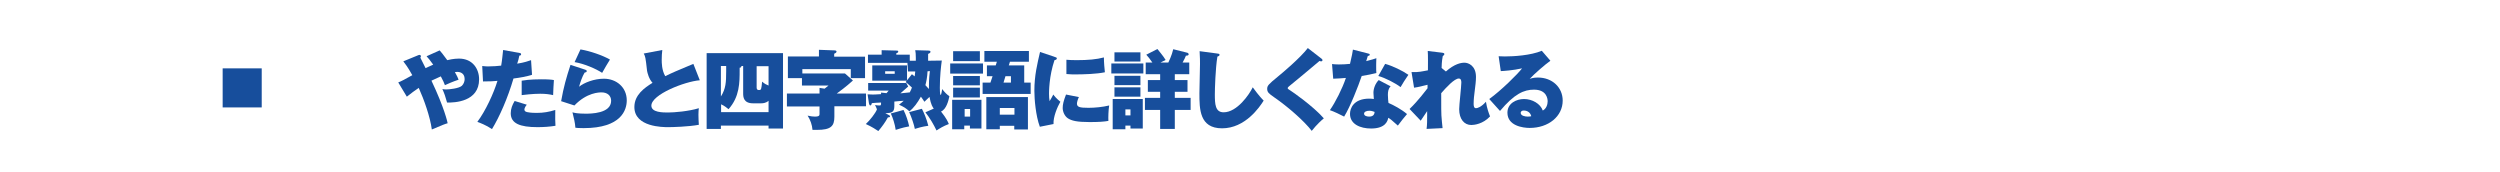
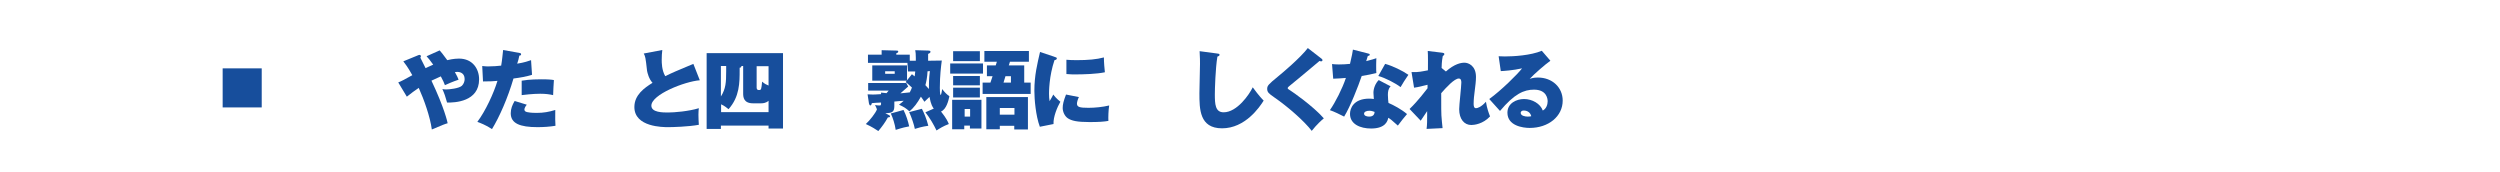
<svg xmlns="http://www.w3.org/2000/svg" version="1.1" id="レイヤー_1" x="0px" y="0px" viewBox="0 0 1280 88" style="enable-background:new 0 0 1280 88;" xml:space="preserve">
  <style type="text/css">
	.st0{fill:none;}
	.st1{fill:#174E9C;}
</style>
  <rect class="st0" width="1280" height="88" />
  <g>
    <rect x="114" y="35" class="st1" width="20" height="20" />
    <g>
      <path class="st1" d="M225.1,25.8c0.7,0.8,1.6,1.8,3.9,5c3.3-0.8,5.4-0.8,6-0.8c7.1,0,10.3,5.4,10.3,10.6c0,11.5-12.5,12-16.4,11.9    c-0.8-2.9-1.4-4.7-2.4-6.9c0.7,0.1,1,0.2,1.9,0.2c1.5,0,6.6-0.5,8.1-1.9c0.9-0.9,1.4-2.2,1.4-3.4c0-3.4-2.9-3.7-3.7-3.7    c-0.5,0-1,0.1-1.3,0.1c1.1,1.9,1.5,2.9,1.9,3.9c-3,1-5.7,2.2-7,2.8c-0.4-1.1-0.9-2.3-2.1-4.5c-1.2,0.5-1.6,0.7-4.8,2.2    c6.6,13.9,8.2,21.2,8.3,21.8c-1.1,0.3-2.6,0.8-8.1,3.2c-0.9-6.6-4-15.3-6.7-21.3c-2.6,1.8-3.2,2.2-6.1,4.5l-4.4-7.3    c0.7-0.3,1.1-0.4,2.8-1.3c0.7-0.4,3.8-2.1,4.4-2.4c-2.3-4.2-3.7-5.9-4.6-7.1l7.8-3.2c0.1,0,0.4-0.1,0.5-0.1c0.4,0,0.7,0.3,0.7,0.7    c0,0.3-0.1,0.5-0.3,0.7c0.4,0.9,2.3,4.6,2.7,5.4c0.1,0,1.5-0.8,3.9-1.8c-1.6-2.3-2.5-3.3-3.4-4.3L225.1,25.8z" />
      <path class="st1" d="M266,27.1c0.5,0.1,0.8,0.2,0.8,0.7c0,0.6-0.5,0.6-0.9,0.7c-0.3,1.5-0.6,2.7-1.1,4.1c3.8-0.6,5.9-1.4,7.1-1.8    l0.5,7.5c-2.8,0.9-6.3,1.5-9.5,1.9c-2.9,9.9-7.1,19.5-11,25.9c-2.9-2-6.6-3.4-7.5-3.7c4.2-5.6,8.4-14.7,10.3-21    c-2.1,0.2-3.6,0.3-7.4,0.3l-0.4-7.9c1.5,0.2,2.6,0.2,3.2,0.2c2.4,0,4.7-0.2,6.5-0.4c0.5-2.8,0.7-5.5,1-8L266,27.1z M269.7,53.6    c-1.2,1.5-1.2,2.3-1.2,2.5c0,0.8,0.6,1.1,1.4,1.3c1.8,0.4,4.1,0.4,5,0.4c3.3,0,6.2-0.5,9.4-1.5c-0.1,4.2,0,6.1,0.1,8.1    c-3,0.5-6.2,0.7-9.2,0.7c-9,0-13.7-1.9-13.7-7.1c0-2.3,0.8-4.3,2-6.3L269.7,53.6z M267.2,41.3c3.9-0.7,9-0.7,9.8-0.7    c4,0,5.7,0.2,6.6,0.4c-0.2,3.5-0.3,4.2-0.4,7.7c-1.8-0.4-3.7-0.7-6.6-0.7c-0.7,0-3.9,0-9.5,0.7V41.3z" />
-       <path class="st1" d="M299.7,35.7c0.4,0.1,0.7,0.3,0.7,0.7c0,0.5-0.3,0.6-1.1,0.8c-1.2,2-2.3,5.2-2.8,7.2c2.6-2.1,7.7-4.1,12.7-4.1    c6.3,0,11.7,4.3,11.7,11.1c0,4.8-2.7,14.2-22.1,14.2c-2.4,0-3.5-0.1-4.2-0.2c-0.2-2.7-0.7-4.6-1.5-7.9c0.9,0.3,2.8,0.7,6.7,0.7    c2.5,0,13.1,0,13.1-6.6c0-2.7-2-4.3-4.9-4.3c-1.1,0-7.5,0-13.9,6.7l-6.8-2.2c1.3-7.3,2.6-11.9,4.8-18.6L299.7,35.7z M297.2,25.3    c4.8,0.8,11.3,3,15.1,5.2c-1.1,1.7-2.7,4.5-4,6.8c-3.2-2.1-9.2-4.7-14.1-5.5L297.2,25.3z" />
      <path class="st1" d="M358.3,41.1c-7.7,0.6-24.8,7.3-24.8,13c0,3.5,5.9,3.5,8.5,3.5c3.2,0,10.6-0.6,15.8-2.2    c-0.1,1-0.2,1.6-0.2,3.4c0,1.6,0.1,3.4,0.2,5.1c-5.5,1-13.5,1.2-15.7,1.2c-2.6,0-17.3,0-17.3-10.3c0-6.2,5.1-9.8,9.3-12.4    c-1.9-2-2.6-5.1-2.8-6.1c-0.8-7.2-0.9-7.3-1.7-8.9l9.5-1.8c-0.2,1.9-0.3,2.8-0.3,5c0,1.5,0,5.3,1.8,8.4c3-1.5,6.2-2.9,14.4-6.3    L358.3,41.1z" />
      <path class="st1" d="M369.1,64.3V66h-7.3V27.2h39.1v38.6h-7.4v-1.5H369.1z M393.5,57.4v-5.8c-1.5,1.3-3.1,1.3-4,1.3h-3.9    c-4.9,0-5.1-3.2-5.1-5.1v-14h-0.9c0,0.7-0.3,0.7-0.9,0.9V36c0,6.2,0,13.6-5.7,19.9c-0.9-0.7-2-1.7-3.8-2.5v4H393.5z M371.8,33.8    h-2.7v15.6c2.5-3.9,2.7-7.3,2.7-12.8V33.8z M387.4,44.7c0,0.5,0,1.4,1.2,1.4s1.2-0.4,1.6-4.3c1.4,1.2,2.1,1.5,3.3,2v-9.9h-6.1    V44.7z" />
-       <path class="st1" d="M443.4,47.8v6.6h-16.2v5.4c0,4.8-1.8,6.7-8.9,6.7c-1,0-1.6,0-2.3,0c-0.2-2.6-1.1-5.1-2.5-7.3    c1.9,0.4,2.7,0.5,3.7,0.5c2.4,0,2.4-0.7,2.4-1.5v-3.7h-16.7v-6.6h16.7V45l2.6,0.4c0.9-0.7,1.2-0.9,2-1.6h-13.6V40h-7.2V28.9h15.9    v-3.4l8,0.3c0.7,0,1,0.3,1,0.6c0,0.5-0.5,0.8-1.2,1.1v1.5h15.8v11h-7.3v-4.6h-24.8v2.2h21.8l4.1,3.6c-1,0.9-3.1,2.9-8.3,6.7H443.4    z" />
      <path class="st1" d="M478.1,55.6c-0.5-0.6-1.5-2-2.2-6c-0.4,0.4-2.2,2.1-2.6,2.5c-0.6-0.9-1.1-1.7-1.8-2.6    c-1.8,3.2-3.6,5.7-5.9,7.5c-1.7-1.6-2.9-2.3-5.3-3.4c0.8-0.6,1.4-1.1,2.4-2c-0.7,0-4,0.3-4.8,0.4v2.3c0,3.3-1.4,3.5-4.6,3.7    l1.8,0.9c0.4,0.2,0.6,0.4,0.6,0.7c0,0.5-0.7,0.5-1.1,0.5c-1.4,2.6-3.2,5-4.9,7c-1.2-0.8-3.3-2.2-6.4-3.6c2-1.8,5-5.6,5.7-7.5    c-0.3-0.9-0.6-1.5-1-2.2c0.9,0.1,1.5,0.2,2.1,0.2c1,0,1-0.1,1-1.5c-1.1,0-3.7,0.2-4.7,0.3c-0.1,0.4-0.3,1.2-0.8,1.2    c-0.4,0-0.6-0.7-0.7-1.1l-0.7-4.6c0.7,0,1.5,0.1,2.6,0.1c0.9,0,1.2,0,4.3-0.2v-0.8l2.8,0.3c0.3-0.4,0.4-0.5,1.1-1.3h-10.5v-3.9    h19.5l1,1.8c-0.6,0.5-3.3,2.9-4,3.5c3.2-0.3,4-0.4,4.8-0.5c0.7-1.3,0.9-1.9,1.1-2.5c-1.9-1.7-2.2-2-3.2-2.8l3.2-4    c0.5,0.4,0.7,0.6,1.4,1.1c0.2-1.1,0.2-1.8,0.3-2.5l-3.7,0l-0.3-4.4h-20.2V28h7v-2.3l7.7,0.2c0.3,0,0.8,0,0.8,0.5    c0,0.5-0.3,0.6-1,0.9V28h6.9v3.1l3.1,0v-1.5c0-1.9-0.1-2.9-0.3-3.9l6.9,0.2c0.1,0,0.9,0,0.9,0.6c0,0.6-0.5,0.8-1.2,1.1    c0,0.5,0,2.9,0,3.5l7-0.1c-0.4,3-1,7.8-1,13.9c0,0.4,0,3.7,0.4,3.7s0.7-2.6,0.8-3c1.4,1.8,2.1,2.5,3.7,3.7    c-0.5,2.2-1.5,6.6-4.3,7.8c2.8,3.5,3.5,5.2,4,6.4c-2.9,1.1-4.6,2.2-6.3,3.3c-1.5-3.1-3.4-6.4-5.7-9.3L478.1,55.6z M464.4,33.5v7.8    h-17.8v-7.8H464.4z M453.2,36.5v1.3h4.9v-1.3H453.2z M462.6,56.3c1.3,2.5,2.4,6,2.9,8.4c-1.7,0.3-3.2,0.6-6.9,1.8    c-0.4-2.9-1.5-6.3-2.5-8.4L462.6,56.3z M472,55.7c1.1,2.1,2.4,5.1,3.3,8.7c-3.1,0.4-5.7,1.2-6.9,1.6c-0.4-2.2-1.7-6-2.9-8.6    L472,55.7z M474.9,36.5c-0.1,2.8-0.7,5.7-1.1,7.1c0.6,0.6,1.3,1.4,1.8,2c0-2.4,0-5.4,0.5-9.2L474.9,36.5z" />
      <path class="st1" d="M503.3,32.5v5.2h-16.8v-5.2H503.3z M502.5,51.1v14.7h-5.9v-1.5h-2.9v1.9h-6.2V51.1H502.5z M501.7,26.2v5.1    H488v-5.1H501.7z M501.7,38.9v4.8H488v-4.8H501.7z M501.7,44.9v5H488v-5H501.7z M493.9,55.8v3.9h2.8v-3.9H493.9z M527.7,42.3v5.8    h-24.6v-5.8h4l1.1-3.3h-2.9v-5.5h4.5l0.6-1.9H504v-5.5h22.8v5.5h-9.7l-0.6,1.9h7.9v8.8H527.7z M511.9,64.3v1.9H505V49.7h21.3v16.6    h-7v-1.9H511.9z M519.4,58.7v-3.4h-7.5v3.4H519.4z M517.6,42.3v-3.3h-2.8l-1,3.3H517.6z" />
      <path class="st1" d="M540.2,29.2c0.6,0.2,0.9,0.3,0.9,0.7c0,0.6-0.7,0.8-1.2,0.9c-2.8,8.2-2.8,16.2-2.8,17.2    c0,1.6,0.1,2.7,0.3,3.8c0.3-0.5,1.7-2.9,1.9-3.4c0.5,0.7,1.3,1.8,3.6,3.7c-1.5,2.6-3.7,7.7-3.5,11.4l-7,1.4    c-2.1-5.6-2.8-14.1-2.8-18.4c0-7.9,1.5-13.8,2.9-19.9L540.2,29.2z M552.4,49.7c-0.5,0.9-1,2.6-1,3.3c0,1.8,1.3,2.2,5.9,2.2    c3.3,0,7.3-0.4,10.6-1.2c-0.4,2.4-0.5,6.2-0.4,7.9c-2.2,0.4-4.9,0.6-9.6,0.6c-6.6,0-9.2-0.7-11.1-1.9c-1.7-1.1-2.7-3.4-2.7-5.3    c0-1.8,0.4-3.5,1.7-6.9L552.4,49.7z M546.1,30.6c1.2,0.1,2.7,0.2,5.1,0.2c5.9,0,10.3-0.4,14-1.4c0,2.7,0.3,5.7,0.5,7.6    c-4.2,0.9-10.9,1.1-15.4,1.1c-0.8,0-2.3,0-4.3-0.2V30.6z" />
-       <path class="st1" d="M585.4,32.5v5.1H569v-5.1H585.4z M576.2,64.3v1.9h-6.5V50.7h15.4v15.1h-6.3v-1.5H576.2z M583.9,26.8v4.7    h-13.3v-4.7H583.9z M583.9,38.8v4.8h-13.3v-4.8H583.9z M583.9,44.7v4.8h-13.3v-4.8H583.9z M578.8,59.1V56h-2.6v3.1H578.8z     M598.2,32c0.1-0.2,1.8-3.7,2.5-6.8l7.2,1.8c0.4,0.1,0.7,0.5,0.7,0.8c0,0.6-0.7,0.7-1.4,0.7c-0.4,1-0.9,2.1-1.7,3.5h3.4v6h-7.4v3    h6.5v6h-6.5v3.1h8.1v6.2h-8.1v9.7H594v-9.7h-7.8v-6.2h7.8v-3.1h-6.3v-6h6.3v-3h-7.4v-6h3.4c-1.4-2-1.7-2.4-3.1-4l5.7-2.9    c0.5,0.7,2.9,3.4,4.2,5.6c-1.4,0.7-1.9,1-2.6,1.3H598.2z" />
      <path class="st1" d="M623.2,27.4c0.8,0.1,1.2,0.1,1.2,0.7c0,0.5-0.6,0.7-1.1,0.9c-1,6.1-1.3,16.7-1.3,19.3c0,5,0.2,9.2,4.5,9.2    c6.9,0,13.2-9.2,14.9-12.8c3.3,4.5,4.8,6,5.6,6.8c-2.1,3.4-9.5,14.2-21.3,14.2c-11.6,0-11.6-9.9-11.6-18c0-2.4,0.3-12.8,0.3-15    c0-0.4,0-4.1-0.2-6.5L623.2,27.4z" />
      <path class="st1" d="M676.7,30.1c0.3,0.2,0.4,0.4,0.4,0.7c0,0.3-0.2,0.6-0.6,0.6c-0.3,0-0.5,0-0.9-0.2c-2,1.8-15,12.5-15.5,12.9    c-0.4,0.3-0.8,0.7-0.8,1c0,0.4,0.2,0.5,1.6,1.4c0.7,0.4,11.4,7.8,16.9,14.1c-1,0.8-3.5,3-6.2,6.4c-3.8-5-12.4-12.5-19.1-17.1    c-2.9-2-3.7-2.7-3.7-4.4c0-1.6,0.6-2.3,5.5-6.3c2.1-1.7,11.4-9.5,15.3-14.6L676.7,30.1z" />
      <path class="st1" d="M682,32.8c1.2,0.1,1.9,0.2,3.5,0.2c1.8,0,3.8-0.1,5.7-0.3c1-4.1,1.3-6,1.5-7.3l7.8,2c0.5,0.1,0.8,0.2,0.8,0.6    c0,0.4-0.3,0.5-1,0.7c-0.1,0.4-0.6,2-0.8,2.6c3.2-0.8,4-1.1,5.2-1.5c0,0.8-0.1,1.3-0.1,3.4c0,2.4,0,3.3,0.1,4.2    c-2.6,0.6-4.8,1.1-7.5,1.5c-1.8,5.3-5.9,15.8-9,20.8c-1.7-0.9-5.4-2.7-7.3-3.3c2.8-4,6.4-11.1,8.2-16.5c-2.2,0.2-4,0.3-6.5,0.4    L682,32.8z M712,44.2c-1.2,1.2-1.4,2.7-1.4,4.4c0,1.8,0.2,3.2,0.3,4.1c2.6,1.1,6.7,3.3,9.5,5.7c-1,1.1-3.3,4-4.7,5.9    c-3.3-3-3.9-3.4-4.9-4c-0.3,1.4-1.2,5.5-8.8,5.5c-5.5,0-10.8-2.2-10.8-7.5c0-2.8,1.8-7.8,9.9-7.8c1,0,1.6,0.1,2.3,0.2    c0-0.4-0.2-3.1-0.2-3.2c0-2.2,1-4.8,2.7-6.5L712,44.2z M701.1,56.7c-1.4,0-2.7,0.5-2.7,1.5c0,1.1,1.4,1.5,2.6,1.5    c0.9,0,2.7-0.2,2.8-2.4C703.2,57.1,702.3,56.7,701.1,56.7z M709.2,32.7c3.7,1,8.9,3.5,11.9,5.6c-1.1,1.5-3.6,5.5-4,6.3    c-2.6-2-7.8-4.7-11.4-5.7L709.2,32.7z" />
      <path class="st1" d="M740.3,36.6c4.4-3.9,7.7-4.5,9.5-4.5c2,0,5.9,1.5,5.9,7.3c0,2.1-0.3,4.4-0.7,7.6c-0.2,1.4-0.5,3.9-0.5,6.2    c0,1.1,0.2,2.2,1.2,2.2c0.7,0,2.6-0.5,5.1-3.3c0.5,3.3,1.5,6,2.1,7.5c-3.6,3.9-8.1,4.4-9.6,4.4c-3.6,0-6.2-3-6.2-8.1    c0-2.2,1.1-11.6,1.1-13.6c0-0.6,0-2.1-1.3-2.1c-2.2,0-6.3,4.4-9,7.5c0,8.4,0,9.3,0.1,11.4c0,1,0.5,5.5,0.6,6.5l-8.2,0.4    c0.3-1.7,0.3-4.8,0.3-6.6c0-0.4,0-2.2,0-2.5l-3.3,4.9l-5.7-6c4.5-4.3,8.6-9.9,9.2-10.6v-1.8c-5.4,1.3-5.9,1.4-6.9,1.5l-1.3-8    c3.4,0.2,5.7-0.4,8.4-0.9c0-1.9,0.1-8-0.1-9.9l7.5,0.9c0.6,0.1,1,0.2,1,0.7c0,0.5-0.4,0.7-0.8,1c-0.2,1.1-0.5,2.4-0.6,6.1    L740.3,36.6z" />
      <path class="st1" d="M793.8,31.1c-2.2,1.5-8.7,7.1-10.6,9.3c0.9-0.3,1.9-0.7,4.2-0.7c7.4,0,12.7,5.1,12.7,11.8    c0,8.1-7.3,14-16.9,14c-3.5,0-11.4-1.1-11.4-7.8c0-4.9,4.7-7,8.5-7c4.2,0,8.4,2.4,9.6,5.9c1.8-0.9,2.5-3.1,2.5-4.7    c0-1.2-0.4-6-7-6c-5.1,0-10,2.1-17.4,10.9l-5.5-6.1C768.6,46.3,777,38,779.3,35c-4.4,1-9.9,1.4-10.9,1.4l-1.1-7.6    c0.8,0,1.8,0.1,3.2,0.1c4.4,0,13.2-0.5,18.9-2.9L793.8,31.1z M780.2,56.6c-1.4,0-1.6,0.8-1.6,1.2c0,1.5,2.3,1.9,3.6,1.9    c0.9,0,1.5-0.1,1.8-0.2C783.6,57.7,782.1,56.6,780.2,56.6z" />
    </g>
  </g>
</svg>